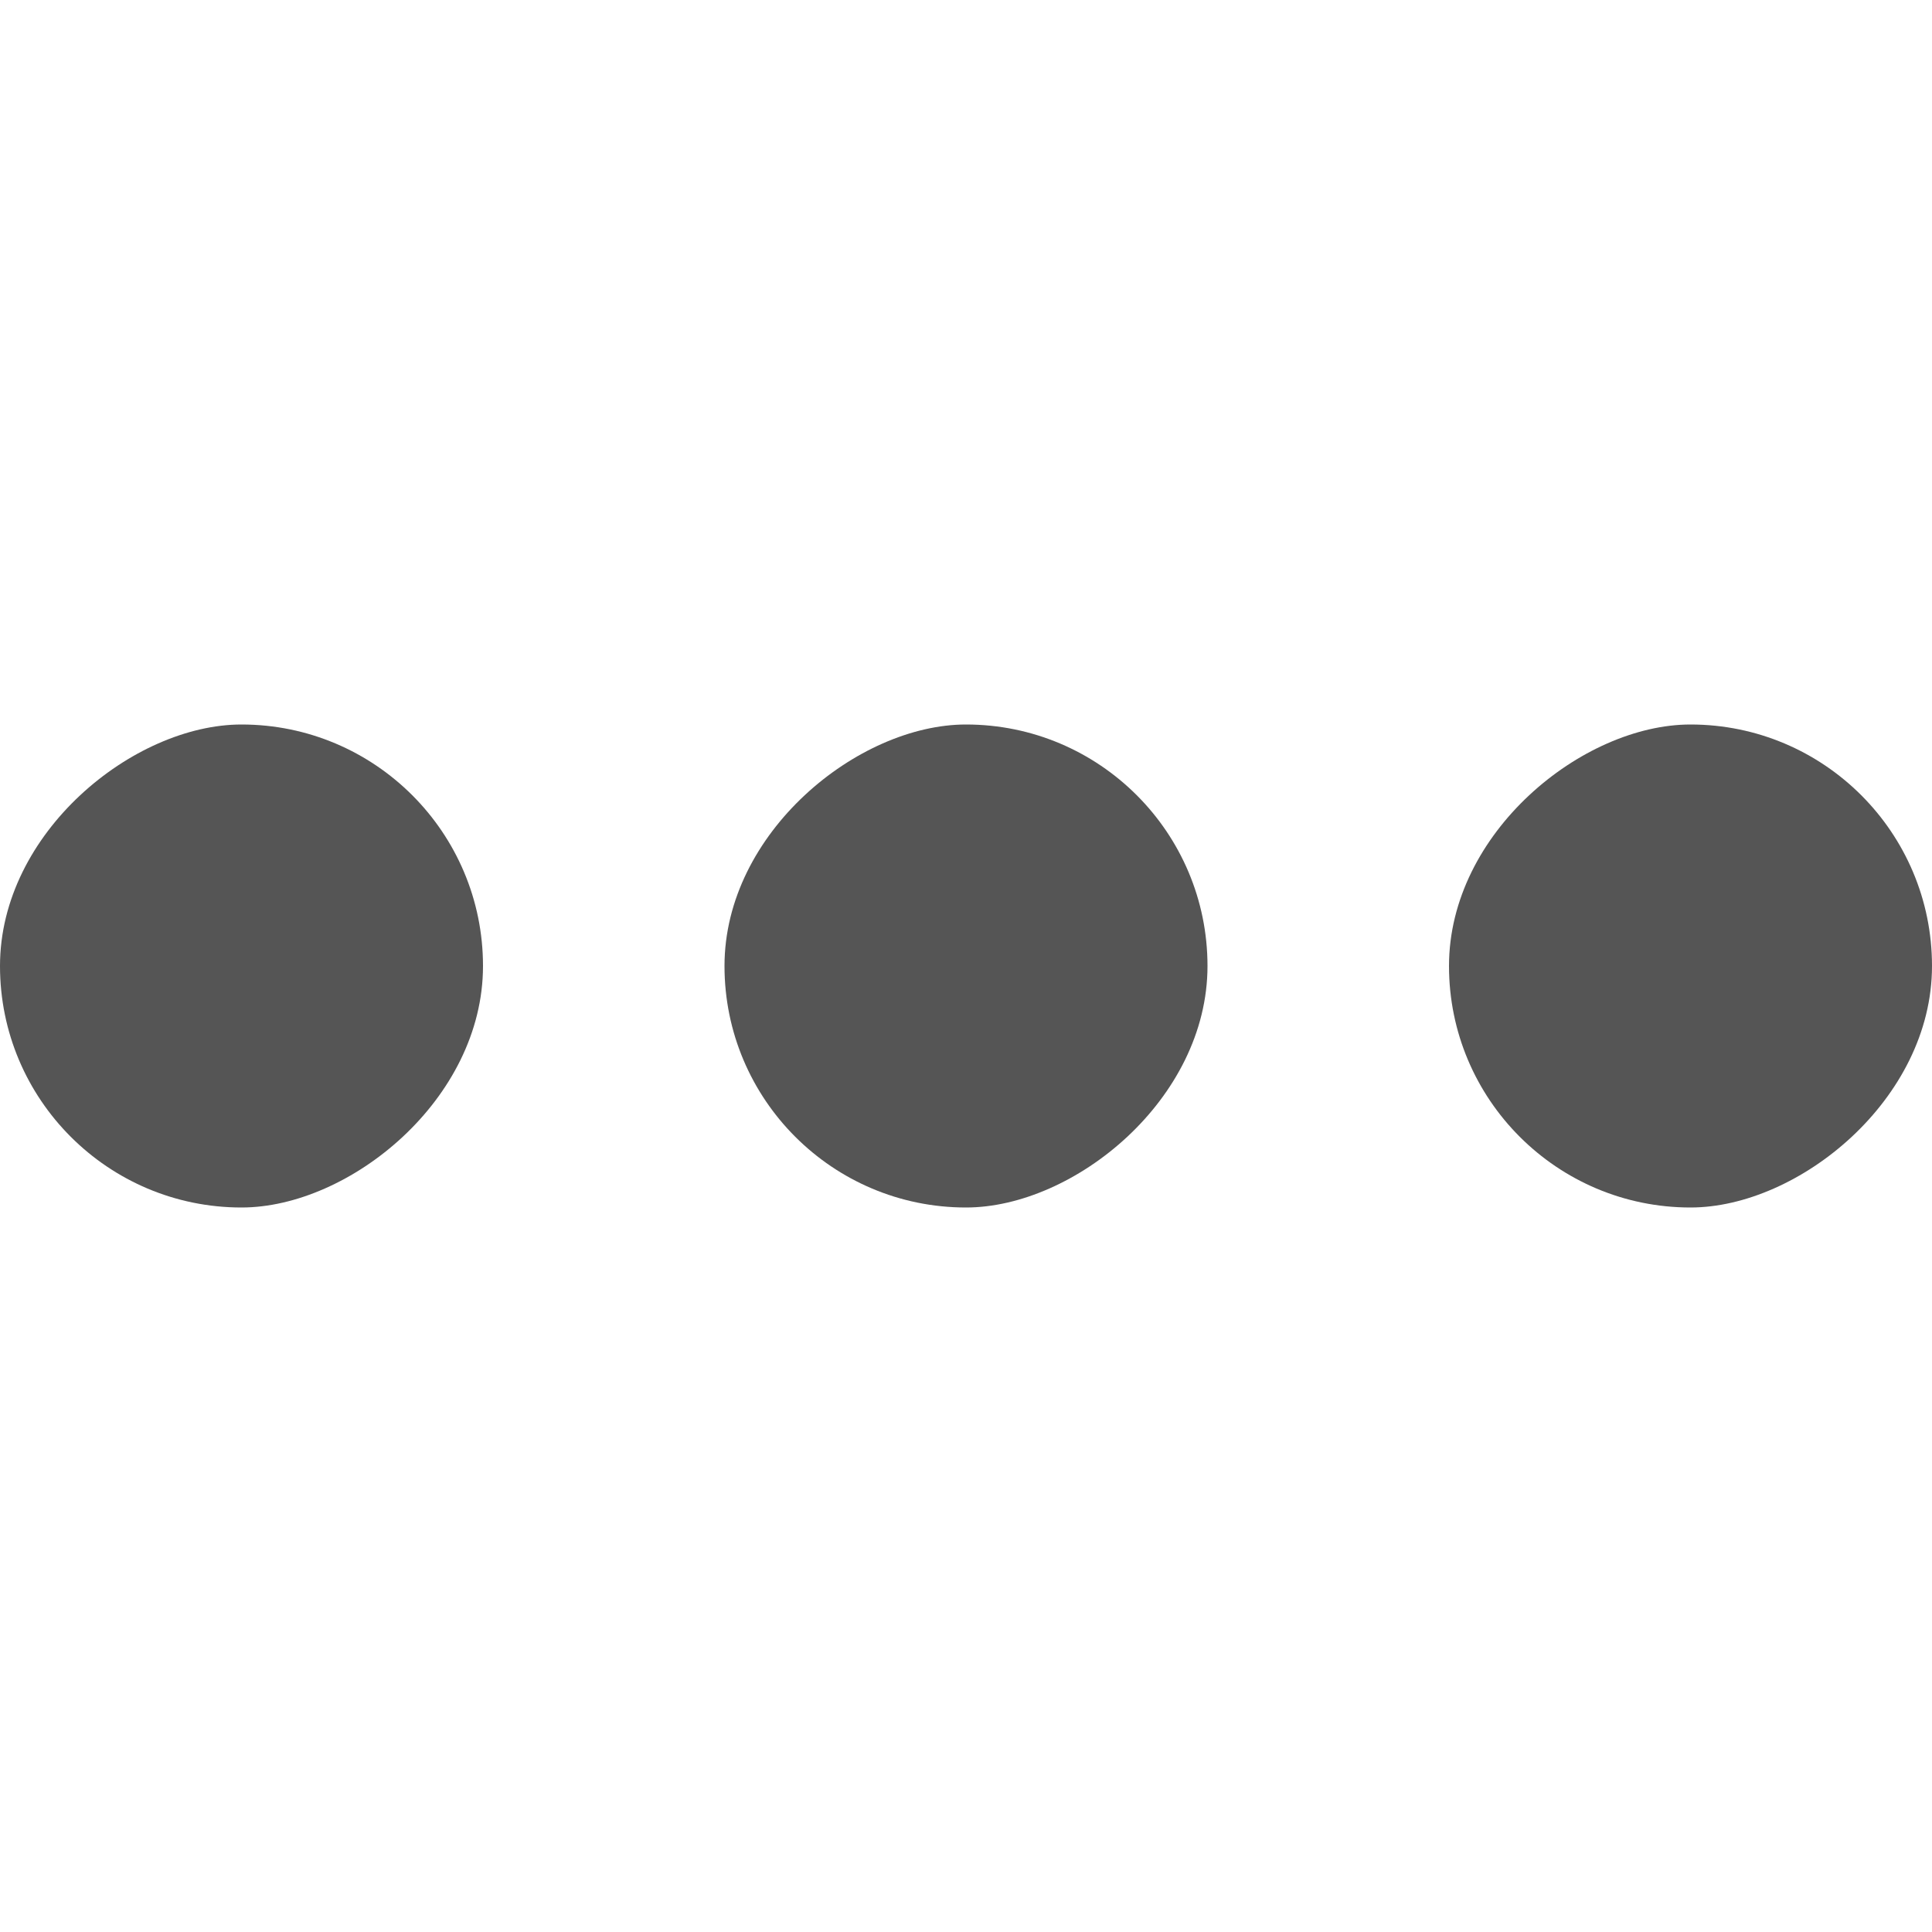
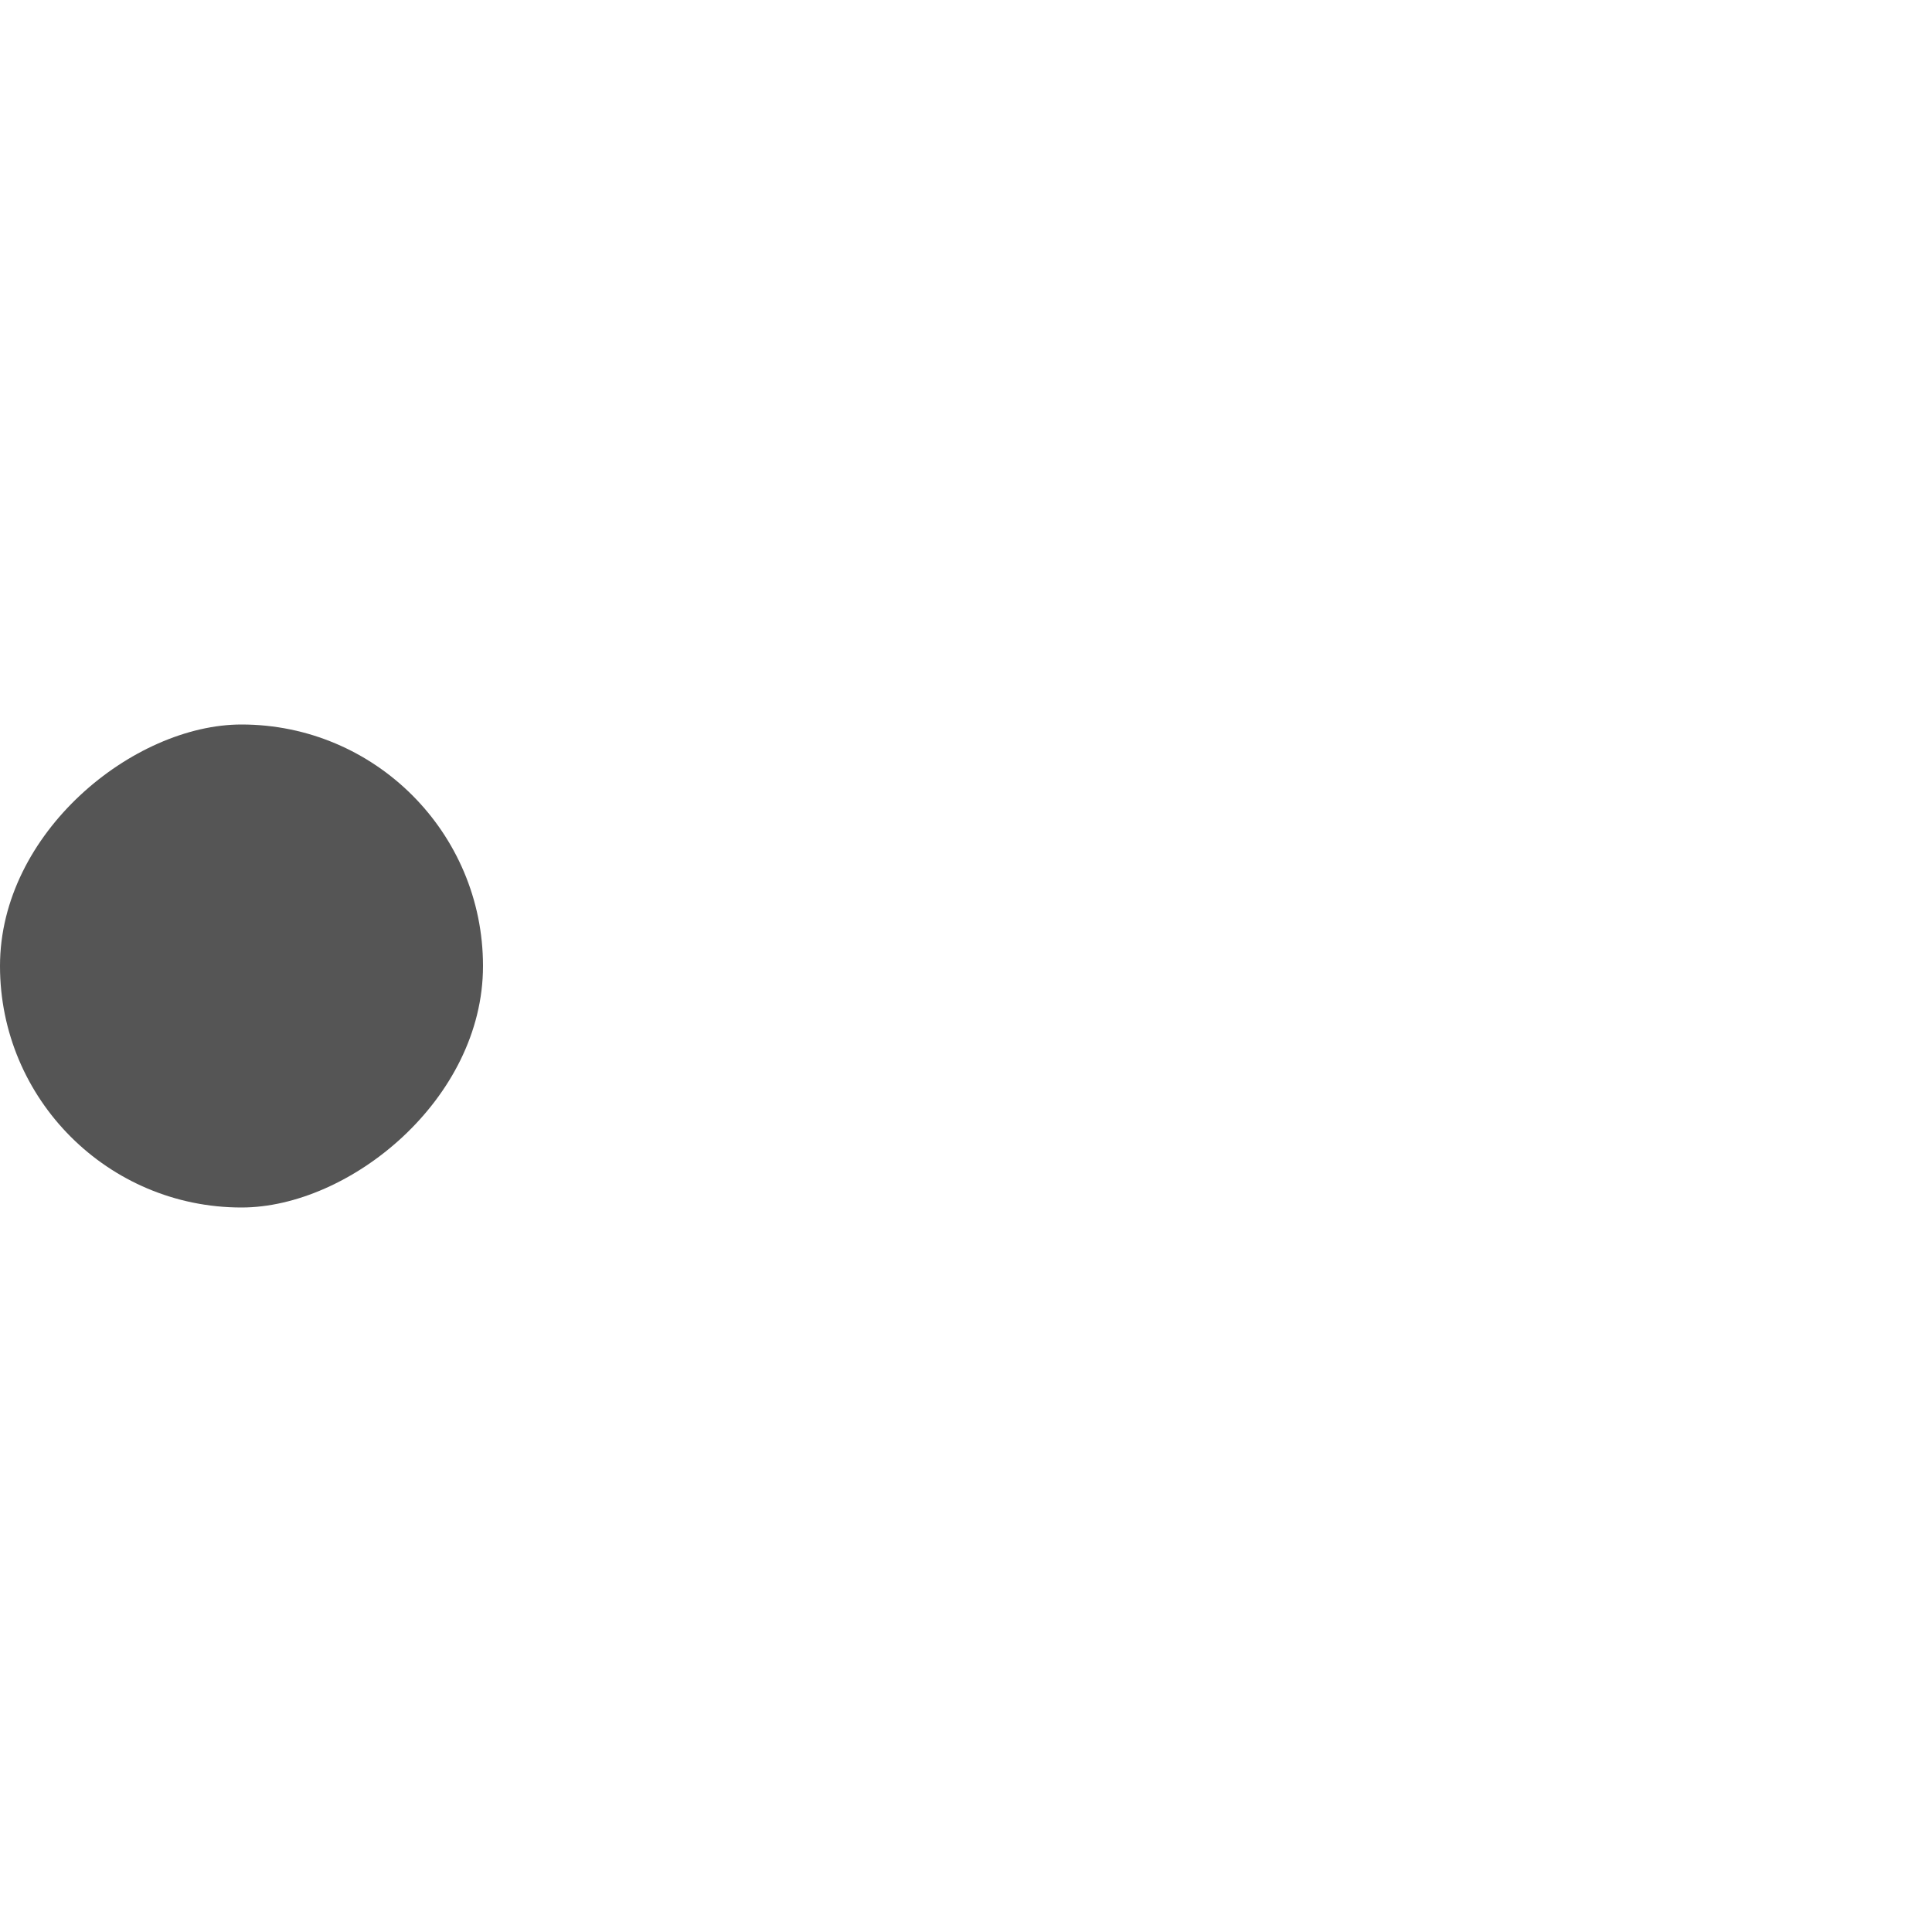
<svg xmlns="http://www.w3.org/2000/svg" width="16" height="16" version="1.1">
-   <rect transform="rotate(90)" x="6" y="-16" width="4" height="4" rx="2" ry="2" color="#000000" enable-background="new" fill="#555555" />
-   <rect transform="rotate(90)" x="6" y="-10" width="4" height="4" rx="2" ry="2" color="#000000" enable-background="new" fill="#555555" />
  <rect transform="rotate(90)" x="6" y="-4" width="4" height="4" rx="2" ry="2" color="#000000" enable-background="new" fill="#555555" />
</svg>